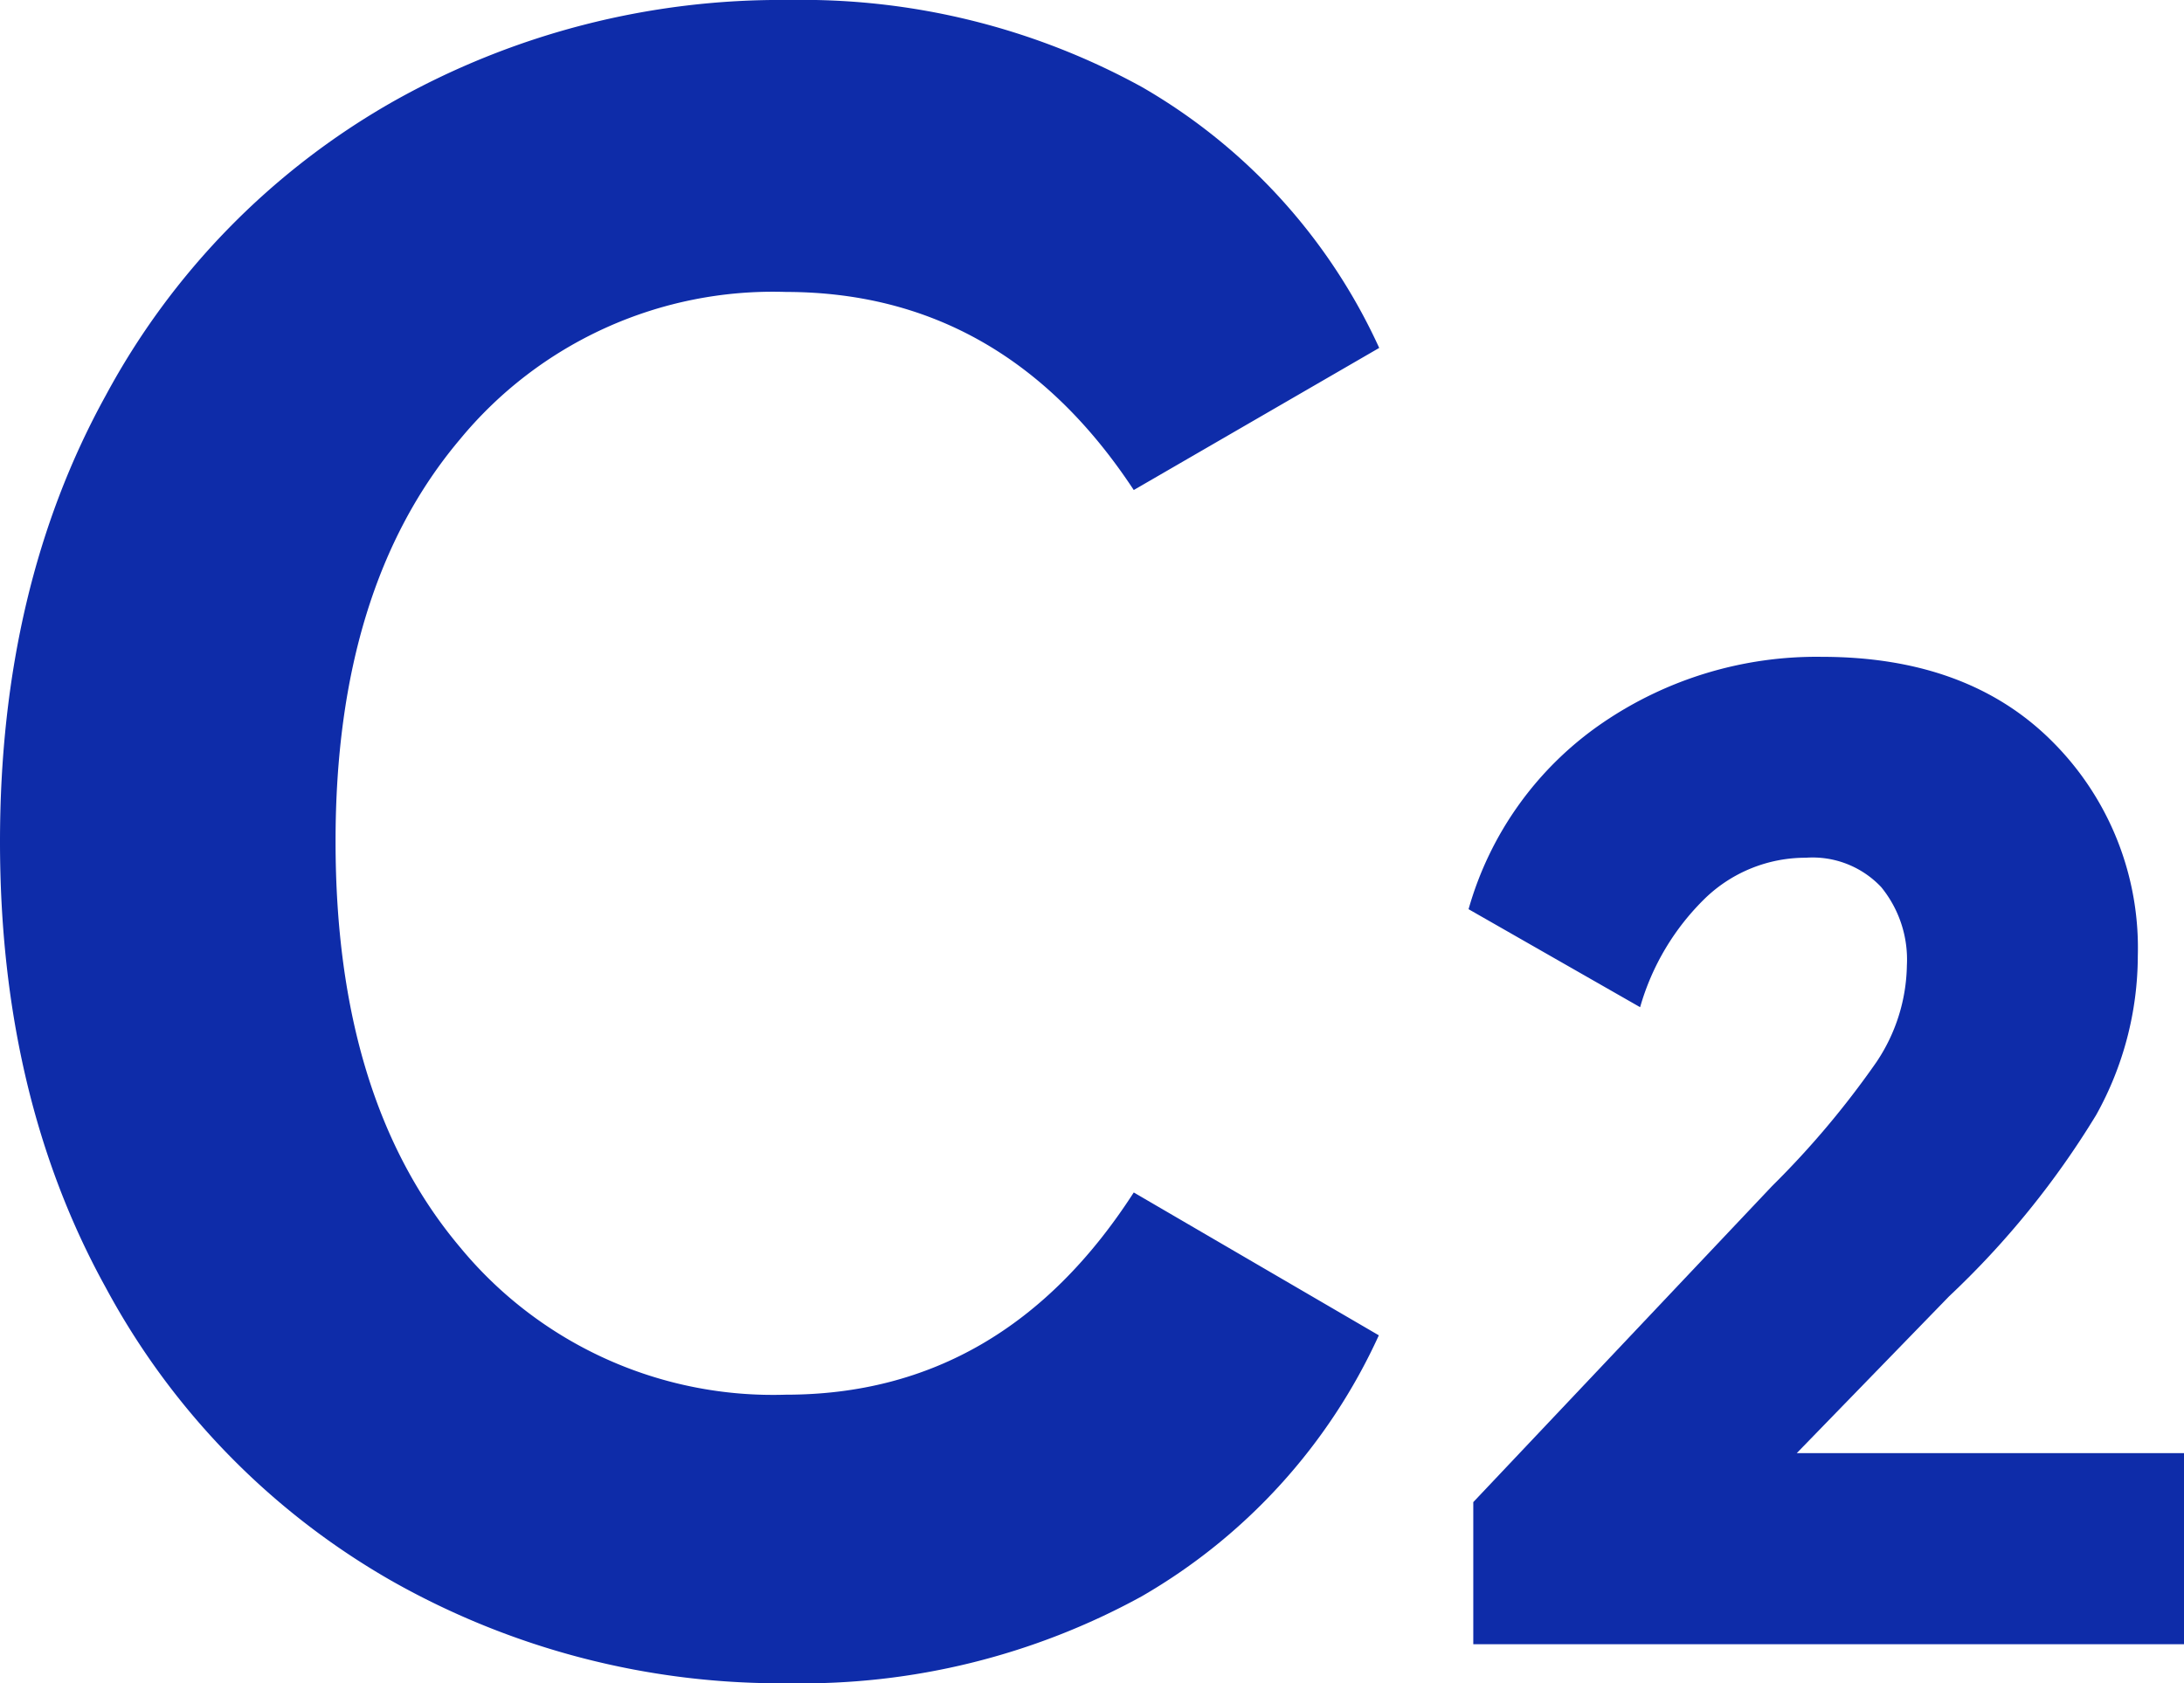
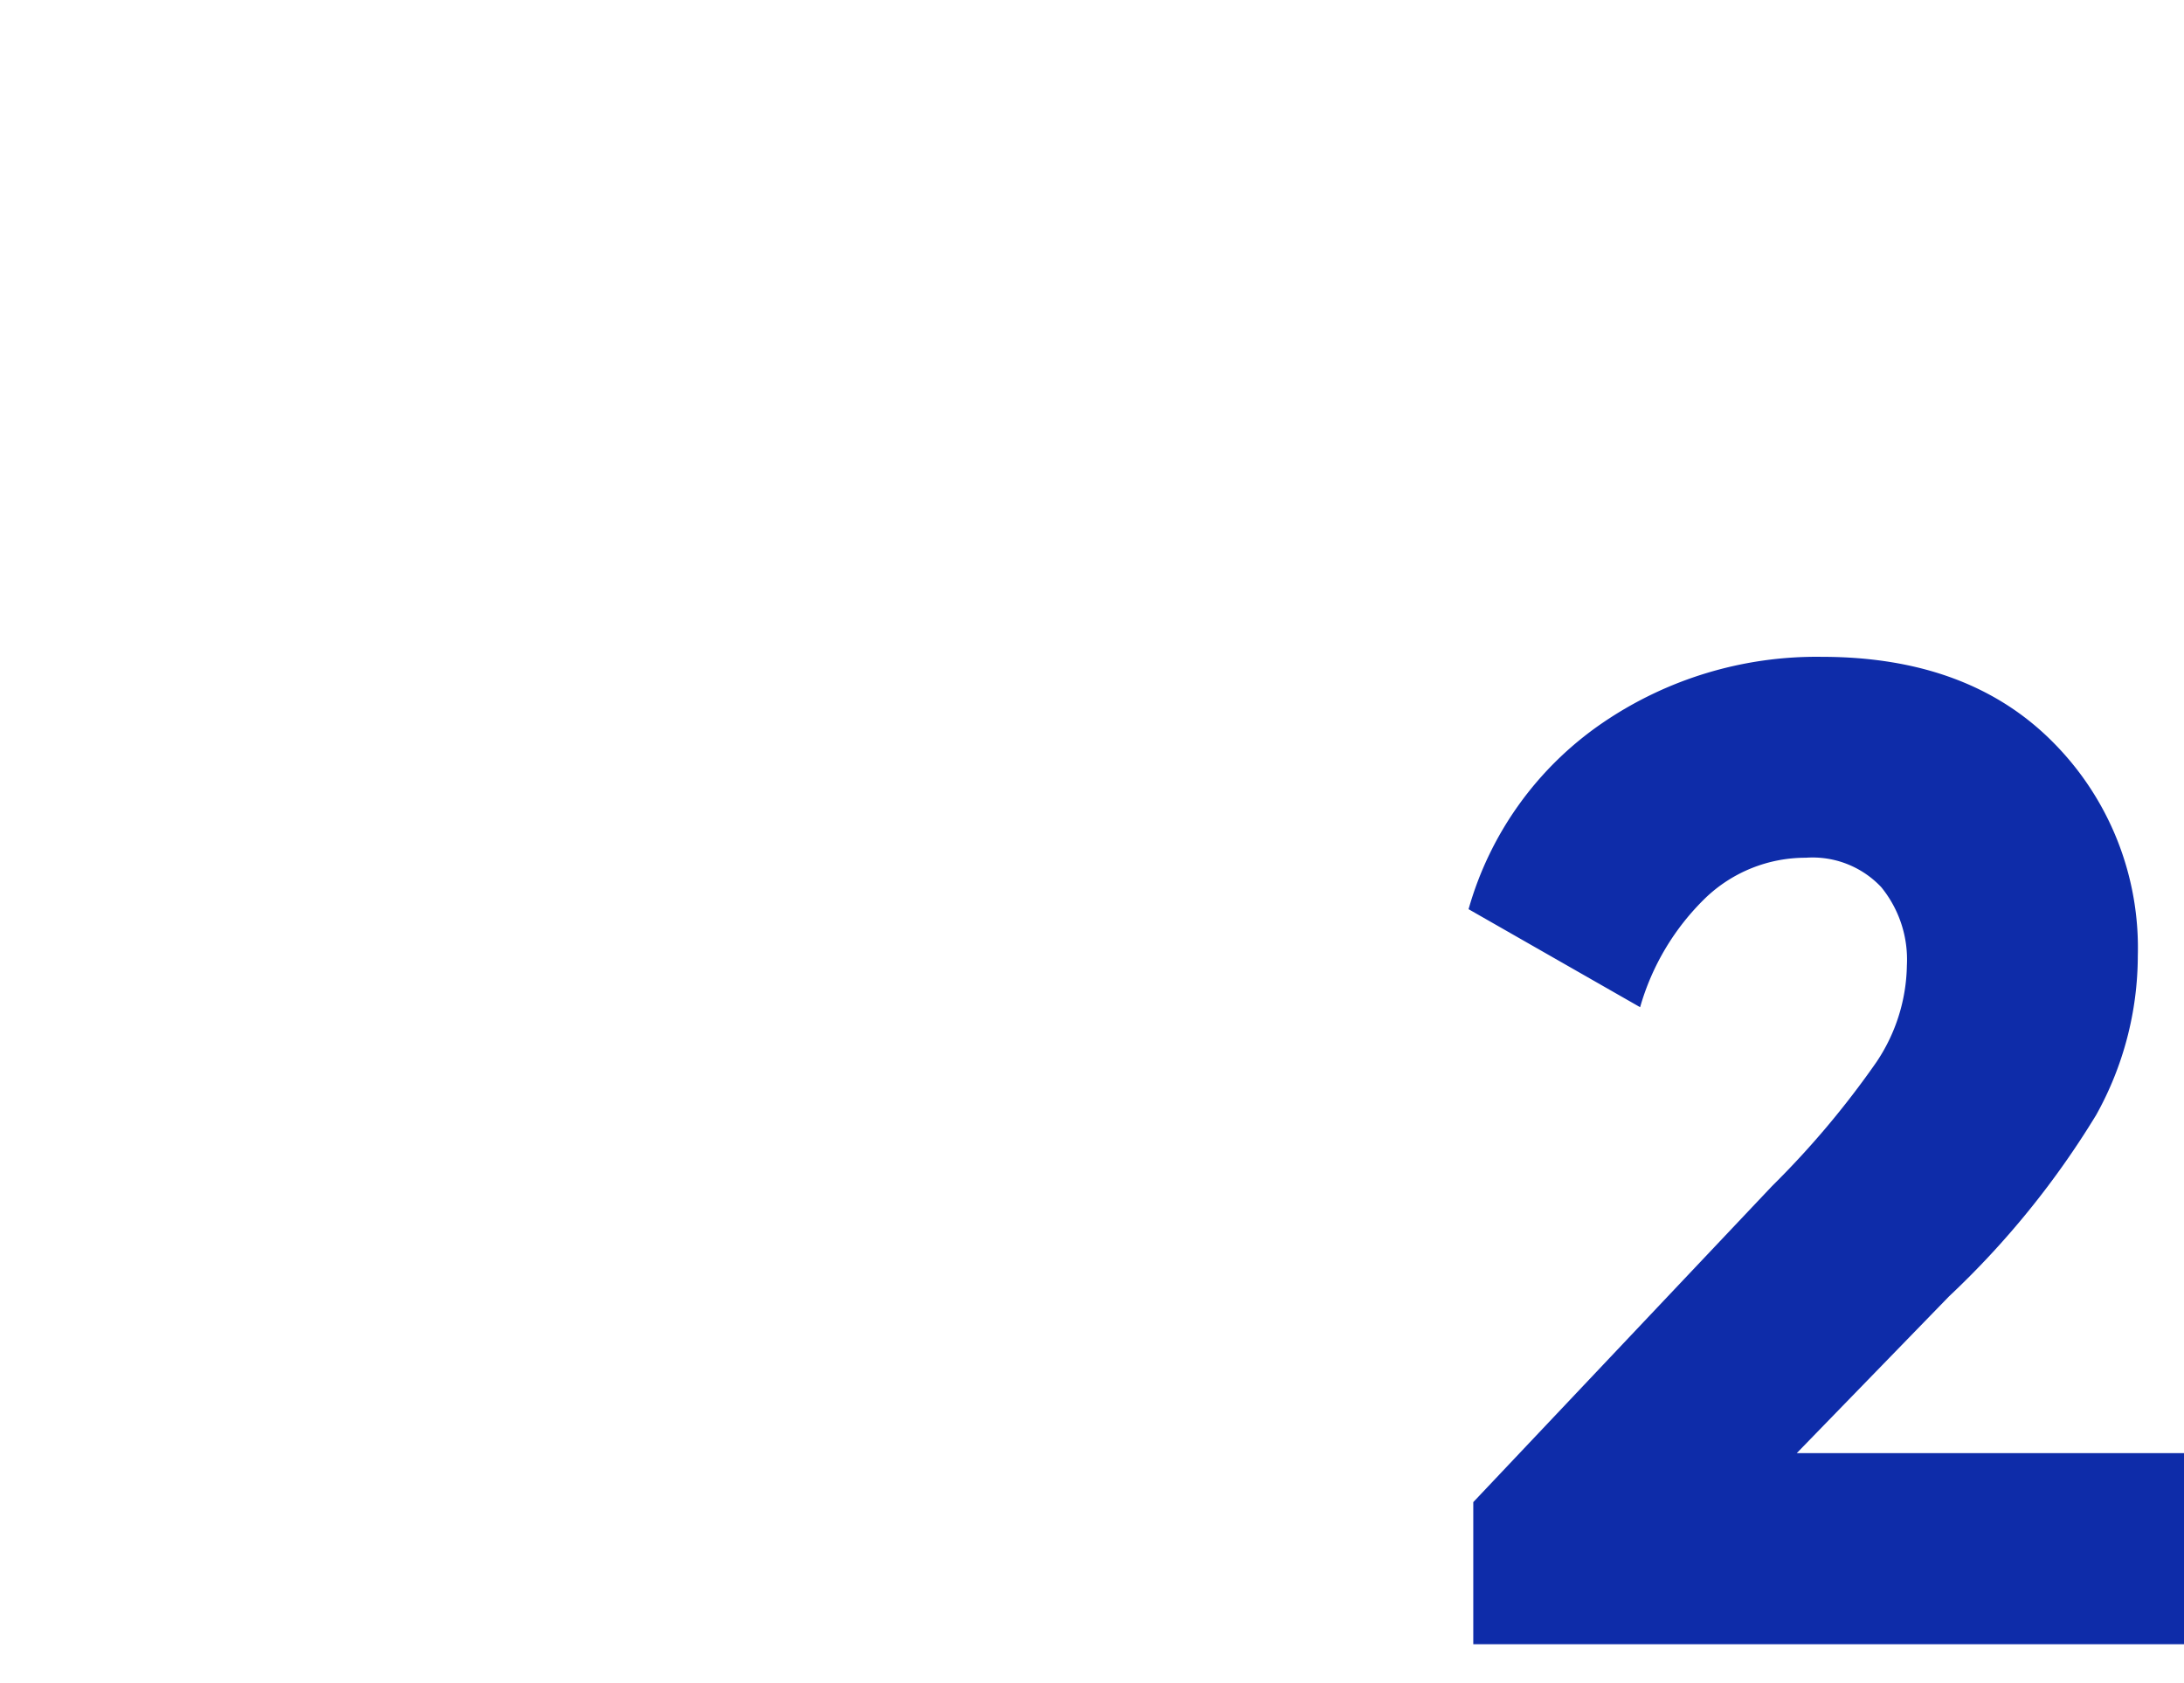
<svg xmlns="http://www.w3.org/2000/svg" viewBox="0 0 115.85 89.31">
  <defs>
    <style>.cls-1{fill:#0e2ca9;}</style>
  </defs>
  <g id="图层_38" data-name="图层 38">
-     <path class="cls-1" d="M60.14,63.27l13,7.58A30.68,30.68,0,0,1,60.56,84.7a37.42,37.42,0,0,1-18.71,4.61,41.84,41.84,0,0,1-21.09-5.44A39.39,39.39,0,0,1,5.6,68.3Q0,58.16,0,44.66T5.6,21A39.39,39.39,0,0,1,20.76,5.44,41.84,41.84,0,0,1,41.85,0,37.42,37.42,0,0,1,60.56,4.61a30.68,30.68,0,0,1,12.6,13.85L60.14,26Q53.23,15.5,41.69,15.49a21.51,21.51,0,0,0-17.3,7.83q-6.6,7.83-6.59,21.34,0,13.67,6.59,21.5A21.51,21.51,0,0,0,41.69,74Q53.23,74,60.14,63.27Z" />
    <path class="cls-1" d="M95.31,77.1h20.54V87.24H78.15V79.7L94,62.93a47.07,47.07,0,0,0,5.53-6.57,9.44,9.44,0,0,0,1.62-5.13,6.08,6.08,0,0,0-1.36-4.16,5,5,0,0,0-4-1.56,7.67,7.67,0,0,0-5.33,2.14A13.08,13.08,0,0,0,87,53.44l-9.1-5.2A17.86,17.86,0,0,1,85,38.36a20.12,20.12,0,0,1,11.63-3.51q7.8,0,12.29,4.55a15.46,15.46,0,0,1,4.48,11.31,17.4,17.4,0,0,1-2.21,8.45,46.08,46.08,0,0,1-7.8,9.62Z" />
  </g>
</svg>